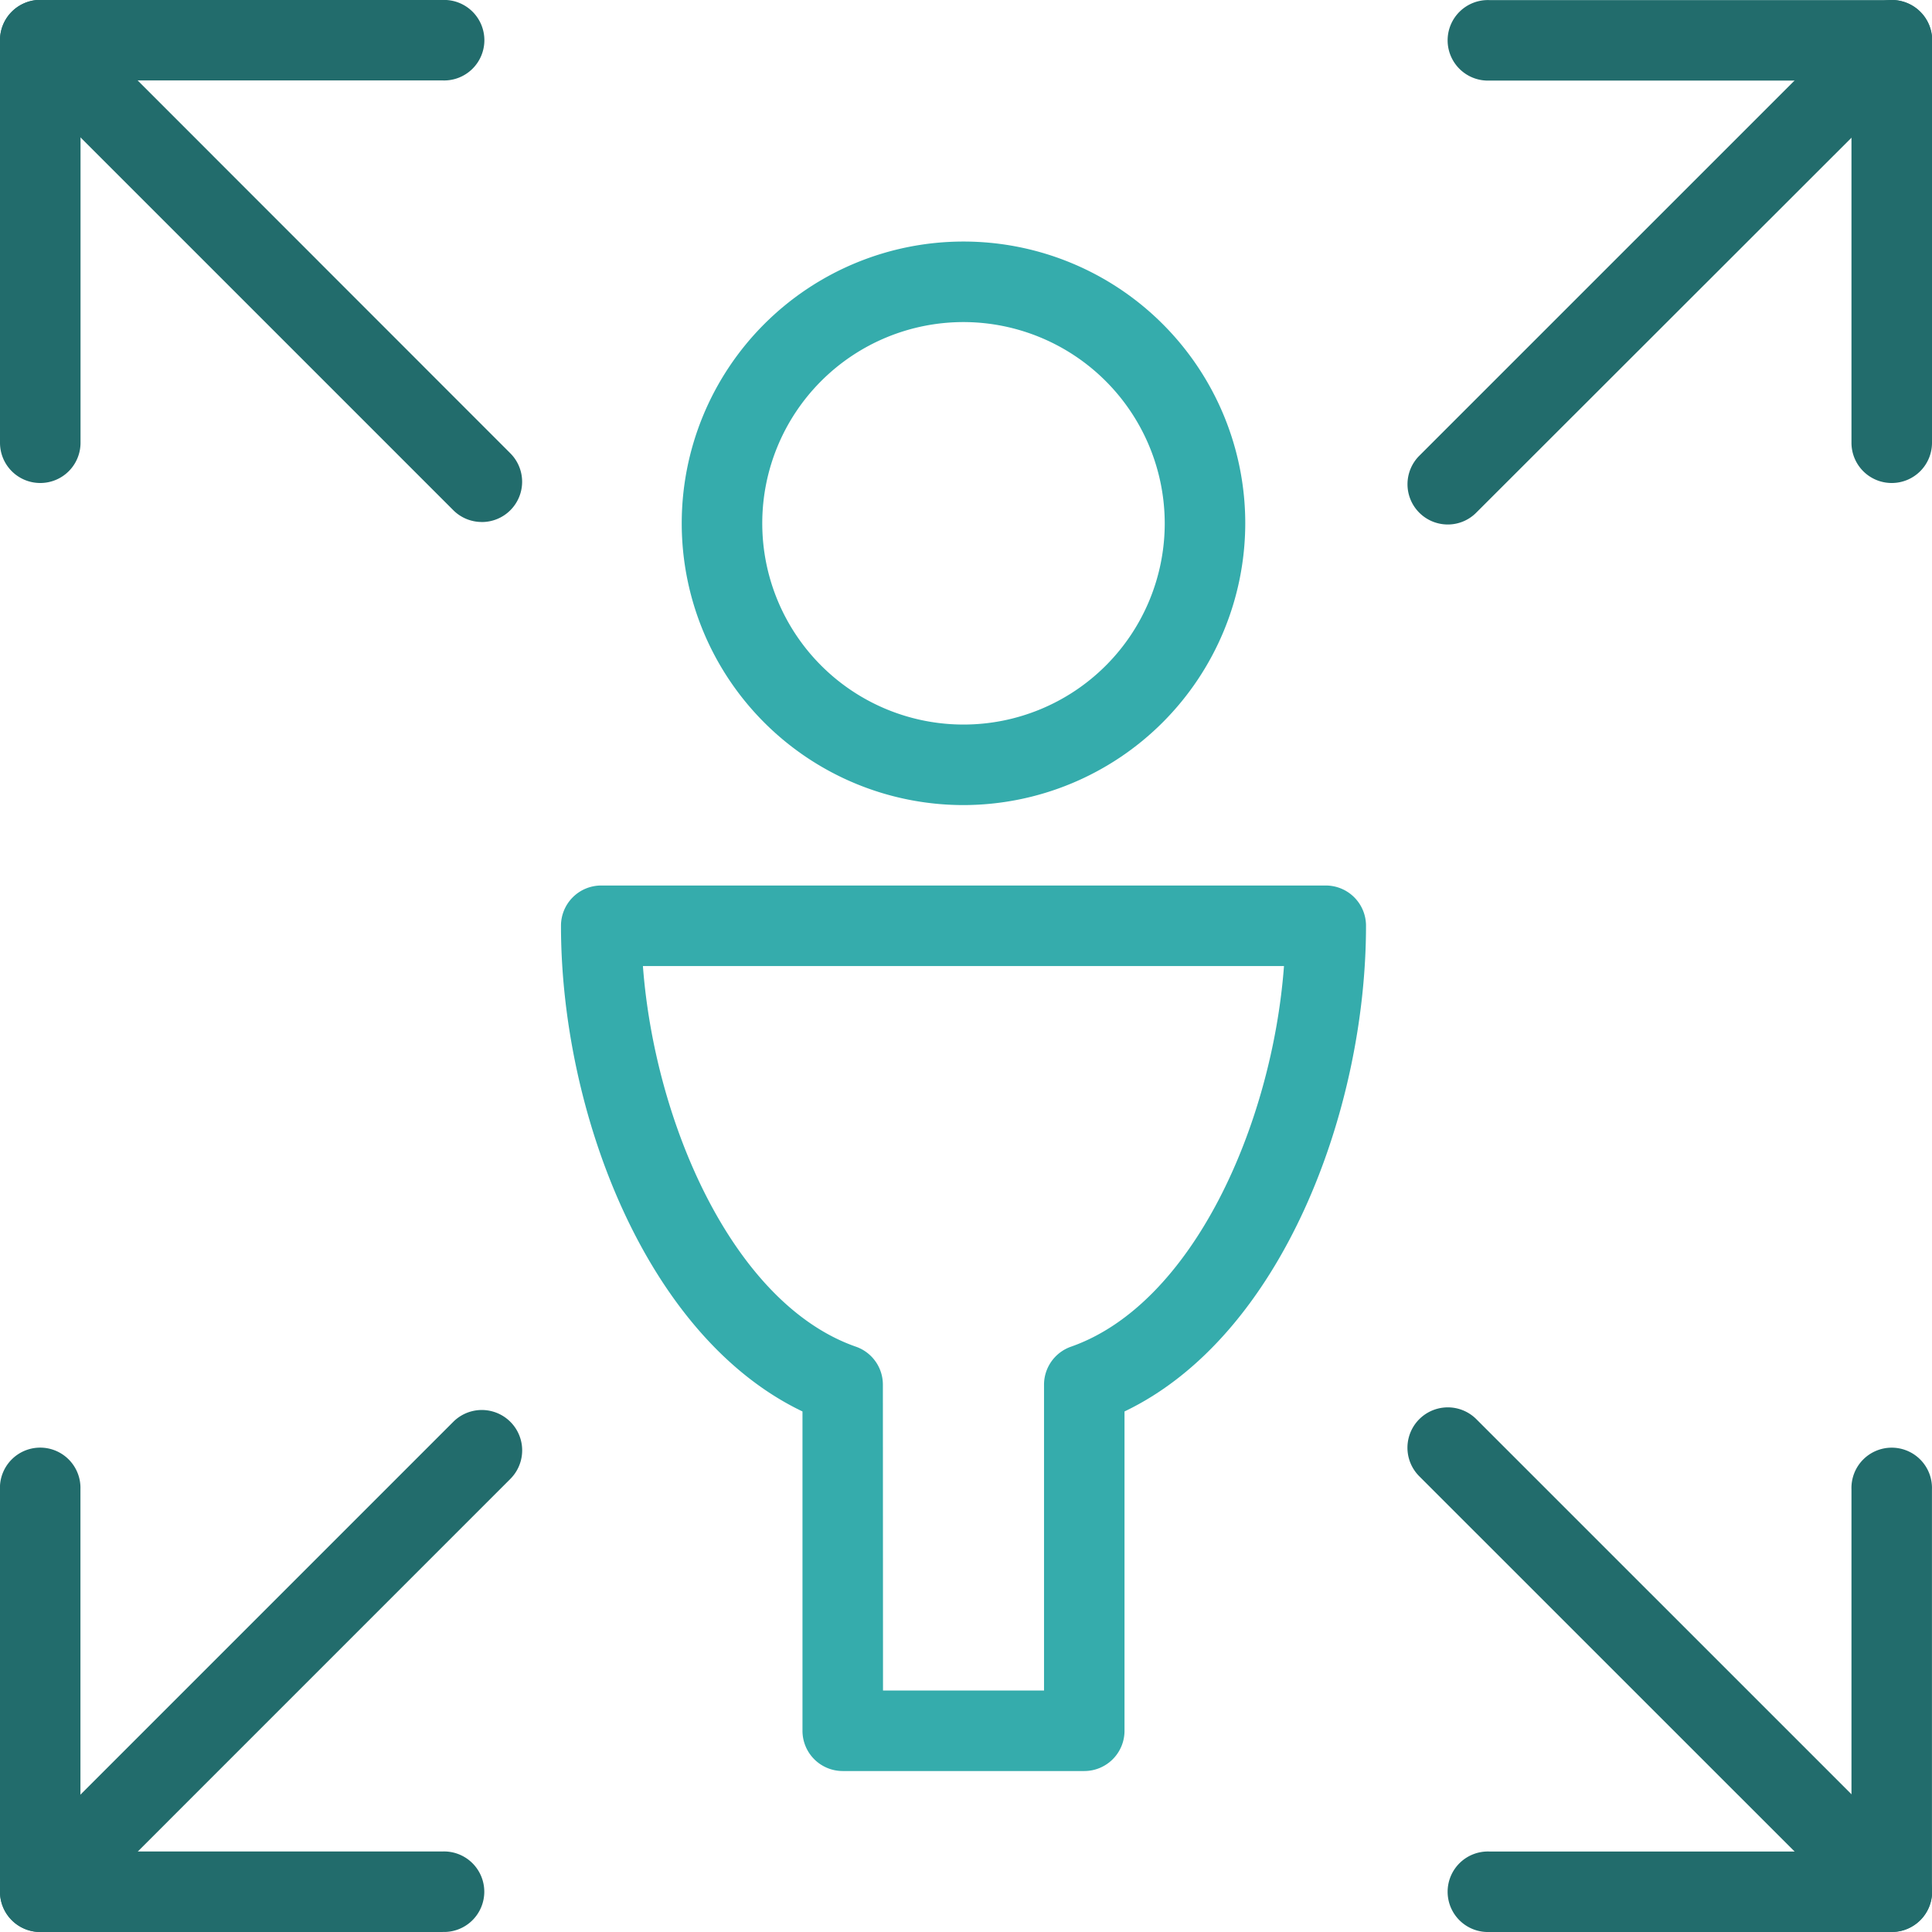
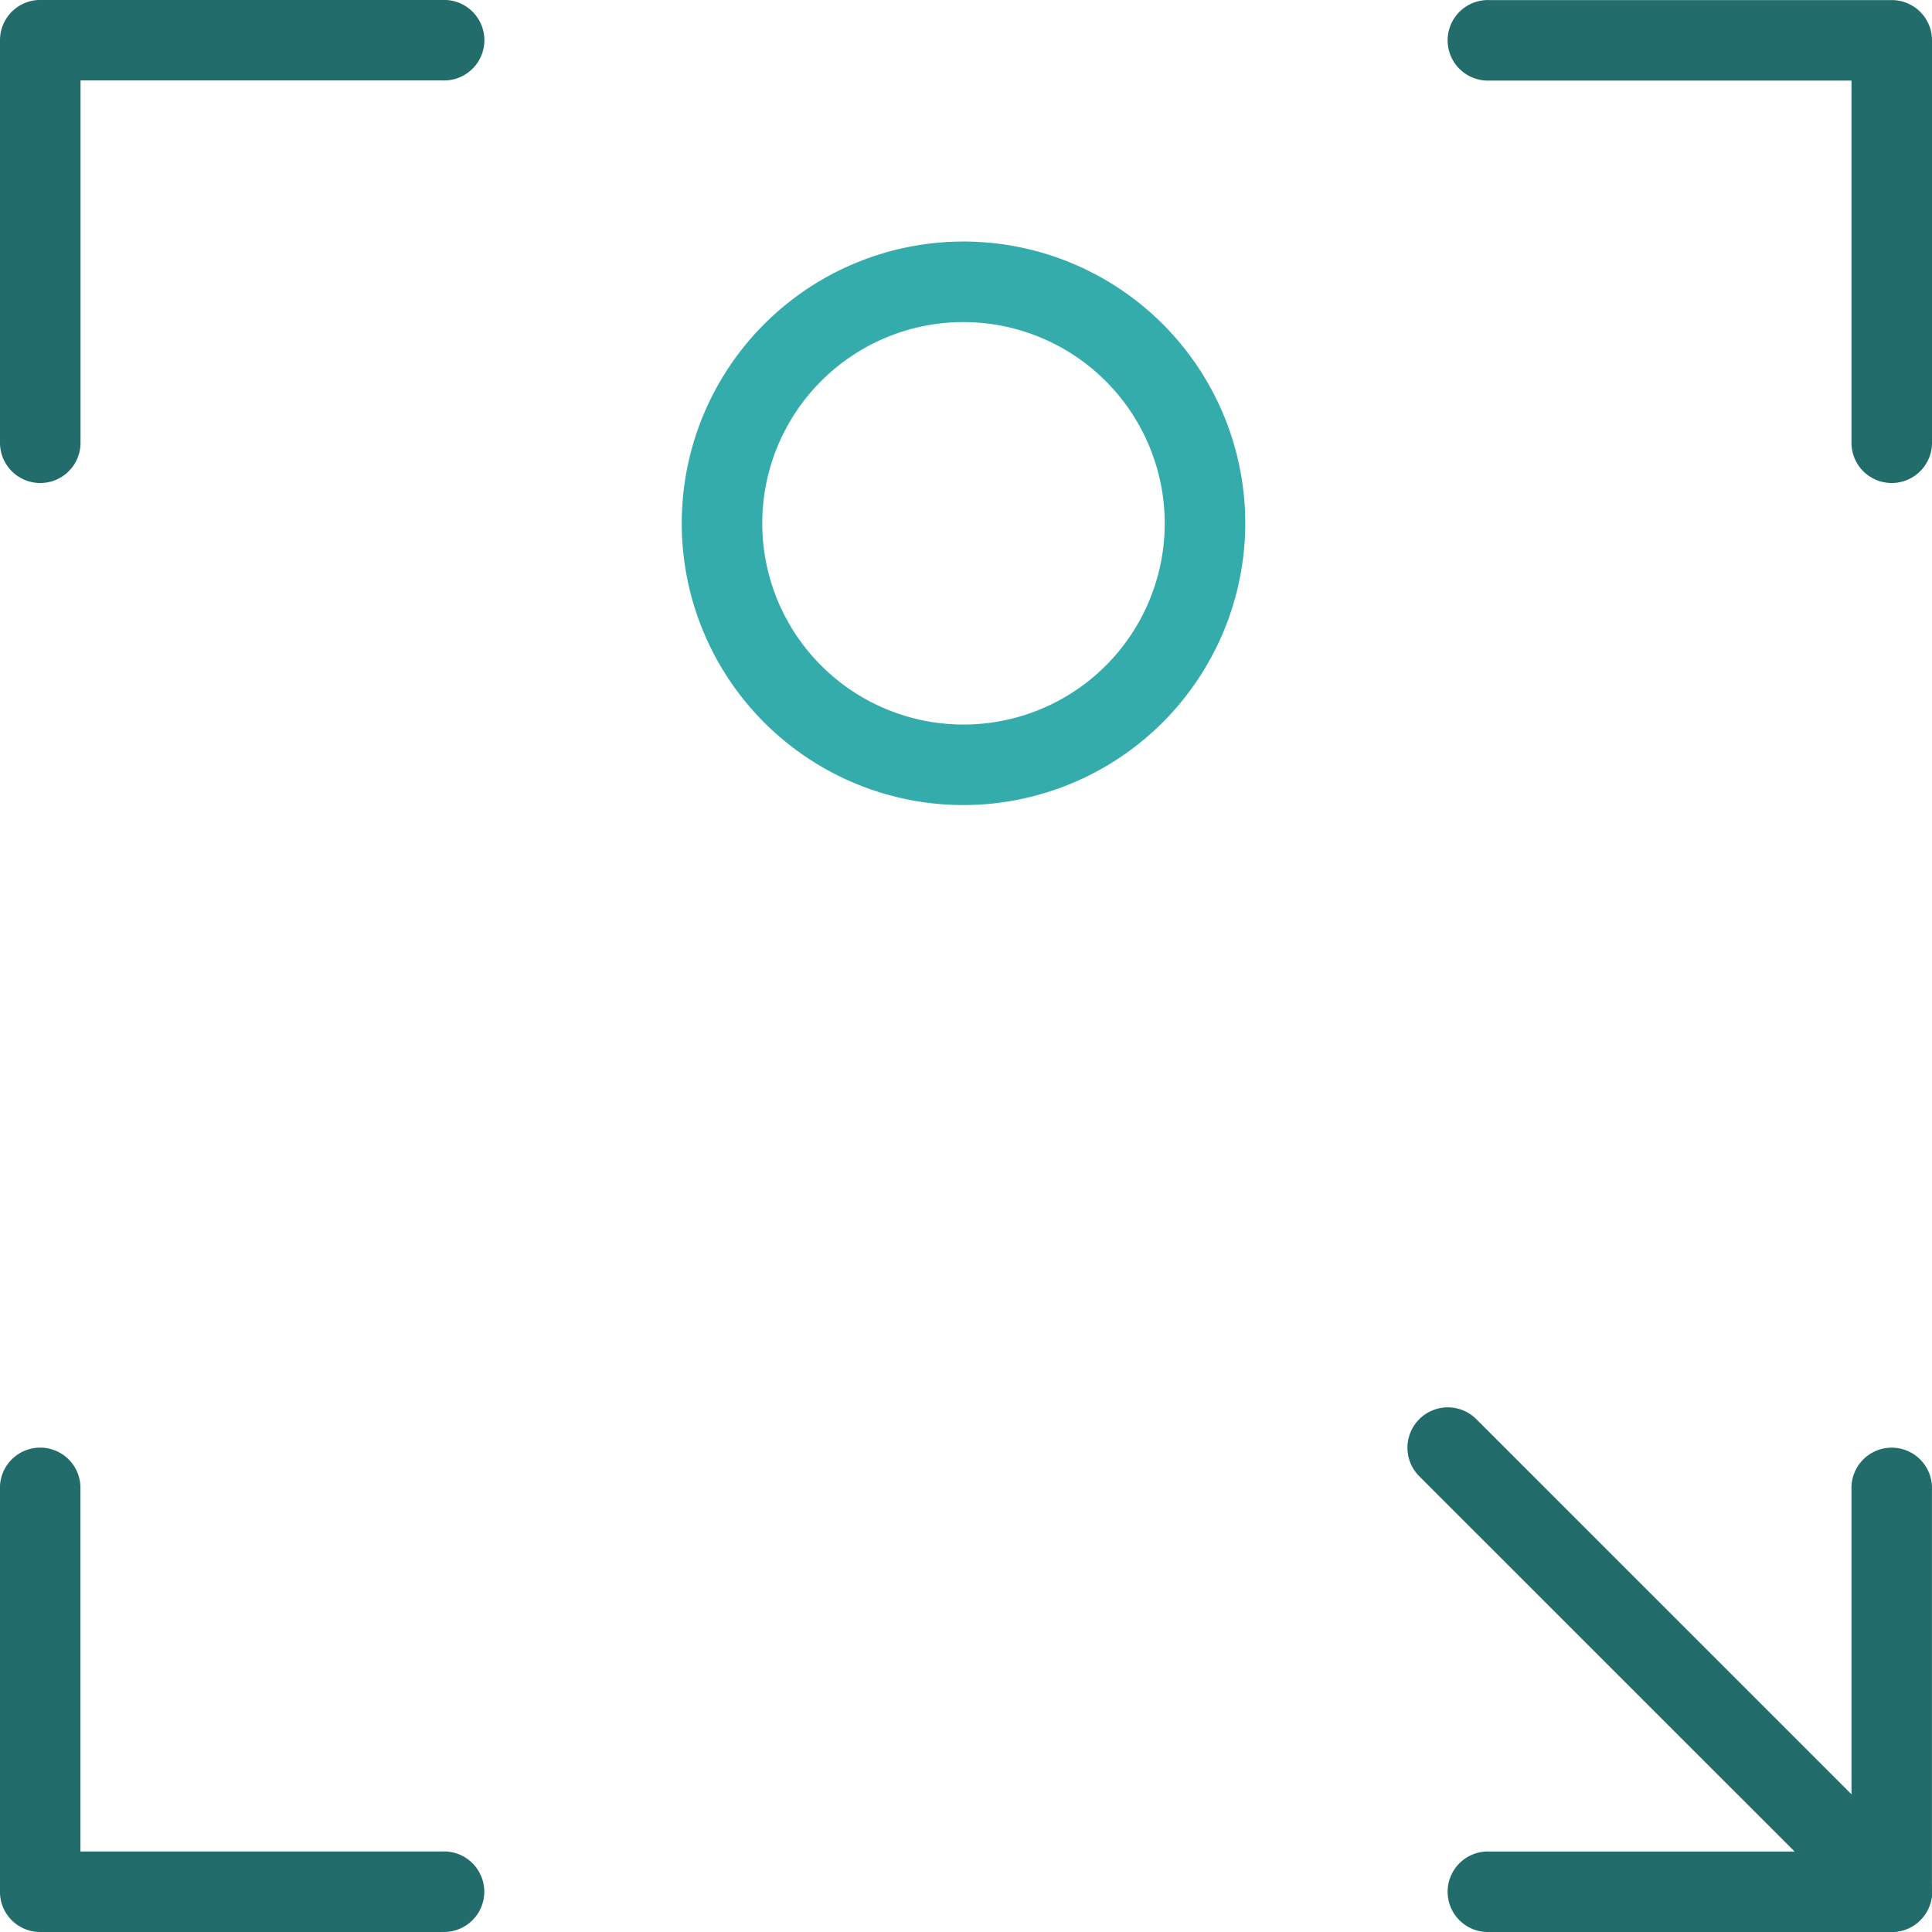
<svg xmlns="http://www.w3.org/2000/svg" width="44" height="44.001" viewBox="0 0 44 44.001">
  <defs>
    <style>.a{fill:#226c6c;}.b{fill:#35acac;}</style>
  </defs>
  <g transform="translate(-453.077 -479.565)">
    <g transform="translate(453.077 479.565)">
-       <path class="a" d="M488.962,491.51a.917.917,0,0,1-.648-1.565l10.113-10.112a.917.917,0,0,1,1.3,1.3L489.61,491.242A.911.911,0,0,1,488.962,491.51Z" transform="translate(-455.991 -479.565)" />
-       <path class="a" d="M453.994,526.484a.917.917,0,0,1-.648-1.565L463.4,514.865a.917.917,0,0,1,1.3,1.3l-10.054,10.055A.916.916,0,0,1,453.994,526.484Z" transform="translate(-453.077 -482.484)" />
      <path class="a" d="M463.16,526.565h-9.167a.916.916,0,0,1-.917-.917v-9.167a.917.917,0,1,1,1.833,0v8.25h8.25a.917.917,0,1,1,0,1.833Z" transform="translate(-453.077 -482.565)" />
      <path class="a" d="M499.16,490.565a.916.916,0,0,1-.917-.917V481.4h-8.25a.917.917,0,1,1,0-1.833h9.167a.916.916,0,0,1,.917.917v9.167A.916.916,0,0,1,499.16,490.565Z" transform="translate(-456.077 -479.565)" />
      <path class="a" d="M499.074,526.479a.914.914,0,0,1-.648-.269L488.314,516.1a.917.917,0,1,1,1.3-1.3l10.113,10.112a.917.917,0,0,1-.648,1.565Z" transform="translate(-455.991 -482.479)" />
-       <path class="a" d="M464.048,491.453a.917.917,0,0,1-.648-.269L453.346,481.13a.917.917,0,0,1,1.3-1.3L464.7,489.889a.917.917,0,0,1-.648,1.565Z" transform="translate(-453.077 -479.565)" />
      <path class="a" d="M453.994,490.565a.916.916,0,0,1-.917-.917v-9.167a.916.916,0,0,1,.917-.917h9.167a.917.917,0,1,1,0,1.833h-8.25v8.25A.916.916,0,0,1,453.994,490.565Z" transform="translate(-453.077 -479.565)" />
      <path class="a" d="M499.16,526.565h-9.167a.917.917,0,1,1,0-1.833h8.25v-8.25a.917.917,0,1,1,1.833,0v9.167A.916.916,0,0,1,499.16,526.565Z" transform="translate(-456.077 -482.565)" />
    </g>
    <path class="b" d="M476.431,498.4a6.417,6.417,0,1,1,6.417-6.417A6.425,6.425,0,0,1,476.431,498.4Zm0-11a4.583,4.583,0,1,0,4.583,4.583A4.589,4.589,0,0,0,476.431,487.4Z" transform="translate(-1.411 -0.5)" />
-     <path class="b" d="M478.931,521.732h-5.5a.916.916,0,0,1-.917-.917v-7.272c-3.578-1.712-5.5-6.848-5.5-11.061a.916.916,0,0,1,.917-.917h16.5a.916.916,0,0,1,.917.917c0,4.213-1.922,9.349-5.5,11.061v7.272A.916.916,0,0,1,478.931,521.732Zm-4.583-1.833h3.667v-6.967a.917.917,0,0,1,.614-.864c2.778-.974,4.582-5.069,4.851-8.669h-14.6c.269,3.6,2.073,7.7,4.851,8.669a.915.915,0,0,1,.614.864Z" transform="translate(-1.161 -1.833)" />
  </g>
</svg>